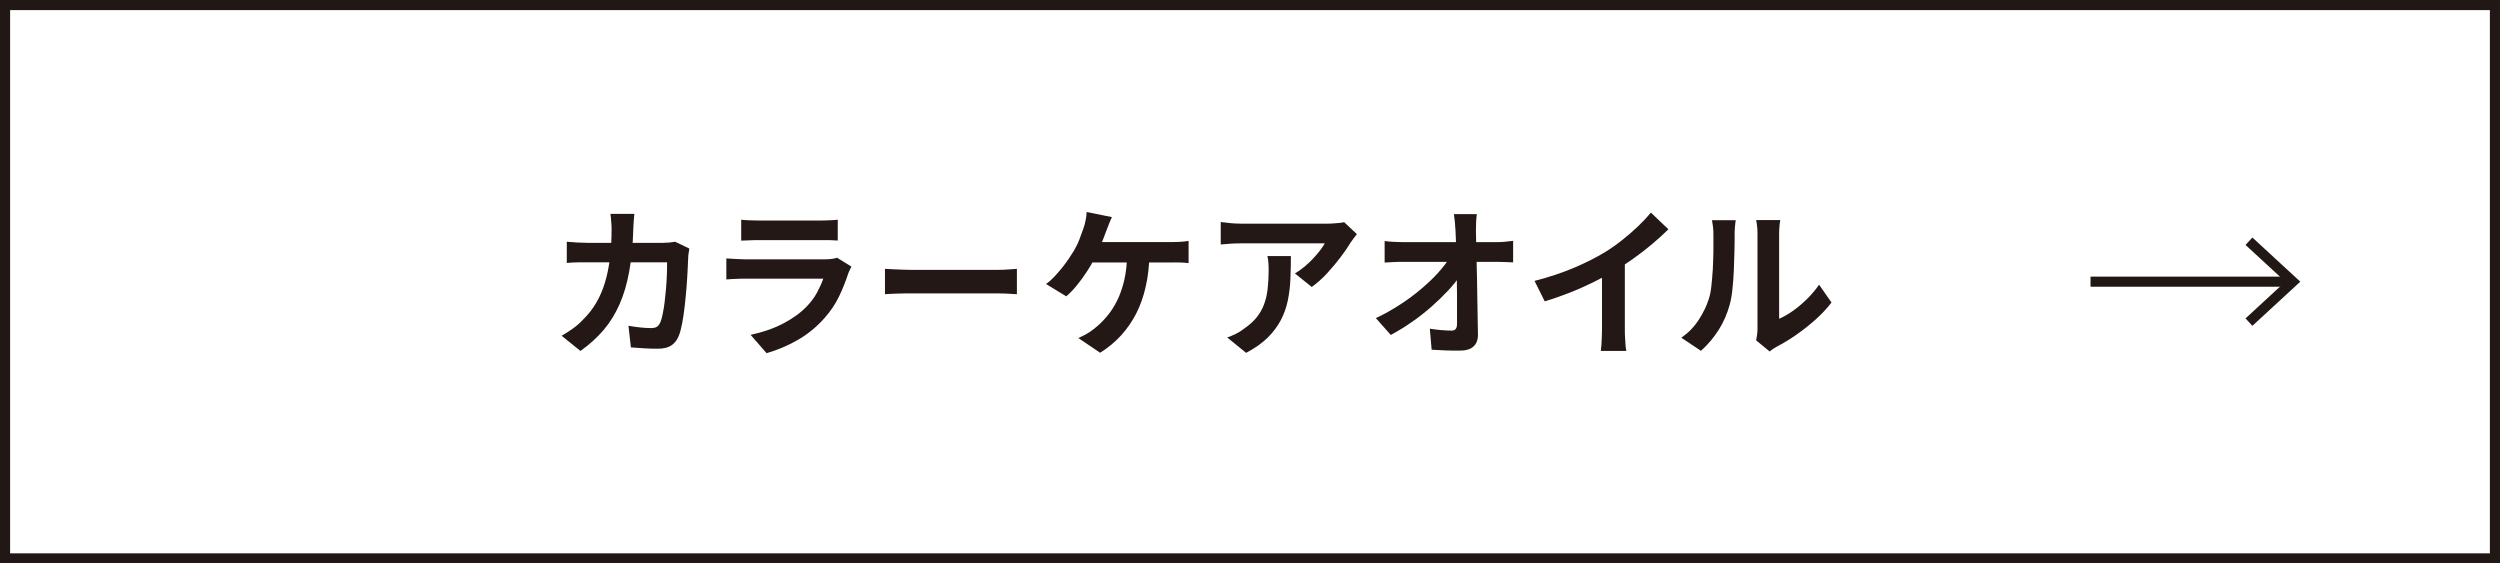
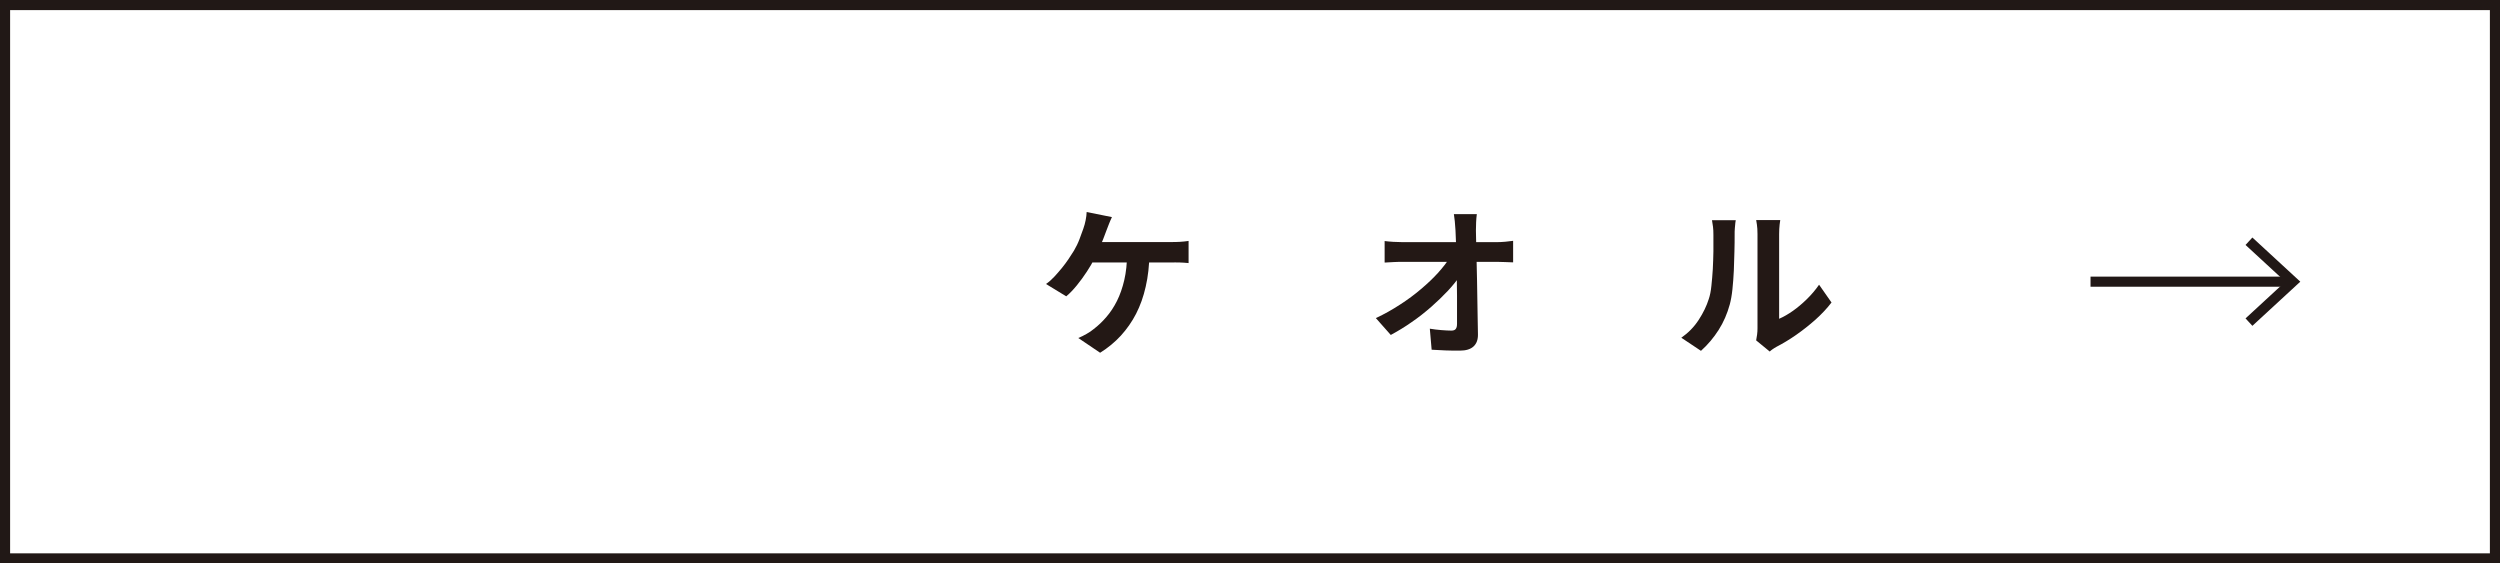
<svg xmlns="http://www.w3.org/2000/svg" id="_レイヤー_2" viewBox="0 0 247.27 55.73">
  <defs>
    <style>.cls-1{fill:#231815;}.cls-2{fill:none;stroke:#211816;}</style>
  </defs>
  <g id="_レイヤー_1-2">
    <g id="_カラーケアおいる">
-       <path class="cls-1" d="M62.74,21.17c-.02.18-.04.42-.06.7-.02.29-.03.53-.04.72-.04,1.59-.18,3-.4,4.23-.22,1.23-.54,2.32-.96,3.27s-.94,1.8-1.58,2.55-1.4,1.44-2.29,2.07l-1.86-1.5c.33-.19.69-.42,1.06-.68.38-.26.72-.56,1.03-.89.52-.51.97-1.07,1.33-1.69.36-.61.65-1.29.87-2.02.22-.73.38-1.53.49-2.41s.16-1.84.16-2.9c0-.12,0-.27-.02-.46-.01-.19-.02-.37-.04-.55-.02-.18-.03-.34-.06-.46h2.35ZM68.18,24.59c-.02.13-.05.28-.07.45-.03.17-.04.3-.04.4-.01.34-.03.78-.06,1.31-.03.53-.06,1.11-.11,1.72-.05.61-.11,1.22-.18,1.83-.07.61-.15,1.17-.25,1.69-.1.52-.21.94-.35,1.27-.17.41-.42.71-.74.92-.33.21-.77.31-1.32.31-.46,0-.92-.01-1.38-.04-.46-.03-.89-.06-1.28-.09l-.24-2.14c.39.07.79.13,1.18.17.39.04.75.06,1.06.06.27,0,.46-.05.59-.14.13-.09.23-.23.32-.42.09-.21.17-.5.24-.85s.14-.75.19-1.18c.05-.44.1-.89.14-1.36.04-.47.06-.93.08-1.37.02-.44.02-.83.02-1.18h-7.81c-.27,0-.6,0-.99,0s-.77.02-1.12.06v-2.1c.34.03.7.06,1.09.08s.73.03,1.02.03h7.41c.2,0,.41-.01.62-.03s.4-.05.58-.08l1.39.67Z" />
-       <path class="cls-1" d="M84.21,26.37c-.05.11-.11.22-.17.35-.06.13-.1.23-.14.32-.25.77-.55,1.53-.92,2.3-.37.76-.85,1.47-1.45,2.14-.8.9-1.7,1.62-2.69,2.18-.99.56-2,.98-3.02,1.27l-1.58-1.81c1.21-.26,2.28-.63,3.22-1.12.94-.49,1.71-1.05,2.32-1.68.43-.44.77-.9,1.03-1.38.26-.49.47-.95.62-1.38h-7.73c-.19,0-.46,0-.82.02-.35.01-.7.03-1.04.06v-2.08c.34.02.67.04,1,.06.33.02.61.03.86.03h7.92c.26,0,.49-.02.7-.05.21-.03.37-.07.47-.11l1.42.88ZM73.31,21.73c.22.03.49.05.8.06.31.01.6.02.86.02h6.16c.25,0,.54,0,.88-.02.34-.01.62-.03.85-.06v2.06c-.21-.02-.49-.03-.82-.04-.34,0-.65,0-.94,0h-6.13c-.26,0-.54,0-.84.02-.3.01-.58.02-.82.03v-2.06Z" />
-       <path class="cls-1" d="M87.53,26.59c.19.01.44.02.74.04.3.02.61.03.94.04.33.01.63.02.9.02h8.59c.37,0,.73-.01,1.06-.04.33-.03.6-.05.82-.06v2.51c-.18-.01-.45-.03-.82-.05s-.71-.03-1.06-.03h-8.59c-.46,0-.93,0-1.41.02-.48.02-.87.03-1.17.06v-2.51Z" />
      <path class="cls-1" d="M109.98,21.47c-.1.2-.19.43-.29.67-.1.25-.18.45-.24.62-.1.27-.21.57-.34.9-.13.33-.27.66-.42,1-.14.34-.29.64-.44.92-.2.41-.46.84-.76,1.3-.3.46-.63.91-.97,1.33-.34.42-.69.79-1.06,1.1l-2-1.22c.29-.2.56-.44.82-.72.26-.28.51-.57.75-.86.24-.3.46-.59.66-.89s.38-.57.53-.82c.21-.36.4-.74.55-1.14.15-.39.28-.74.38-1.04.1-.27.17-.55.23-.84.06-.29.09-.56.1-.81l2.48.5ZM113.69,25.09c-.02,1.18-.14,2.27-.37,3.26-.22.99-.54,1.88-.95,2.68-.41.8-.92,1.52-1.51,2.17-.6.65-1.28,1.21-2.05,1.69l-2.16-1.46c.29-.12.56-.25.83-.41.27-.15.5-.31.69-.47.46-.35.88-.75,1.27-1.21.39-.45.74-.98,1.04-1.58.3-.6.54-1.29.72-2.06.18-.77.27-1.64.28-2.61h2.21ZM107.45,23.94h8.45c.21,0,.48,0,.8-.02s.61-.05.86-.09v2.19c-.3-.03-.61-.05-.92-.06s-.56,0-.74,0h-8.62l.18-2.02Z" />
-       <path class="cls-1" d="M134.2,23.17c-.09.11-.19.24-.32.41s-.23.31-.3.42c-.25.42-.57.89-.98,1.43s-.85,1.07-1.34,1.6c-.49.53-1,.98-1.52,1.35l-1.66-1.33c.32-.19.63-.42.94-.67.31-.26.59-.52.86-.81.26-.28.49-.55.69-.81s.35-.49.46-.69h-8.34c-.33,0-.65.01-.94.03-.3.02-.63.05-1.01.08v-2.22c.31.04.63.08.96.11.33.03.66.05.99.05h8.62c.15,0,.33,0,.54-.02.21-.01.42-.03.63-.05.21-.02.36-.05.46-.08l1.26,1.18ZM127.68,25.33c0,.79-.02,1.55-.05,2.29-.03.74-.12,1.44-.26,2.12-.14.68-.37,1.32-.69,1.93s-.75,1.18-1.3,1.73c-.55.54-1.26,1.04-2.13,1.5l-1.87-1.52c.26-.09.53-.2.82-.34.29-.14.58-.32.86-.54.51-.35.93-.73,1.24-1.12.31-.39.56-.82.73-1.29.17-.46.29-.97.35-1.52.06-.55.1-1.15.1-1.8,0-.25,0-.48-.02-.71-.01-.23-.04-.47-.1-.73h2.32Z" />
      <path class="cls-1" d="M136.09,31.46c.83-.39,1.63-.84,2.38-1.33.76-.49,1.45-1,2.08-1.54.63-.53,1.19-1.06,1.67-1.59s.87-1.03,1.16-1.5l1.04.02.02,1.7c-.32.49-.73,1-1.23,1.54-.5.53-1.06,1.07-1.66,1.6-.61.53-1.25,1.04-1.94,1.51-.68.48-1.37.89-2.05,1.26l-1.47-1.66ZM136.94,23.84c.23.03.52.06.86.08.34.02.64.03.92.03h9.28c.26,0,.55-.01.88-.04.33-.03.59-.06.78-.09v2.13c-.26-.01-.53-.02-.81-.03-.28-.01-.53-.02-.74-.02h-9.34c-.29,0-.59,0-.91.02-.32.01-.62.03-.91.05v-2.13ZM146.07,21.18c-.03.25-.06.51-.07.8s-.02.56-.02.82c.01.45.02.93.03,1.46.01.52.02,1.08.04,1.66.02.59.03,1.19.04,1.8.01.61.02,1.23.03,1.84s.02,1.22.03,1.81c.01.59.02,1.16.03,1.7.01.51-.13.91-.43,1.19-.3.28-.75.42-1.36.42-.48,0-.95,0-1.41-.02-.46-.02-.92-.04-1.38-.07l-.18-2.08c.36.06.74.11,1.14.14.39.03.73.05.99.05.2,0,.35-.05.43-.16.09-.11.13-.28.13-.51v-1.26c0-.47,0-.98,0-1.52,0-.54-.01-1.09-.02-1.66-.01-.57-.02-1.14-.03-1.7-.01-.57-.02-1.11-.04-1.63-.02-.52-.04-1.01-.06-1.46-.02-.35-.05-.66-.07-.92-.03-.26-.06-.49-.09-.7h2.27Z" />
-       <path class="cls-1" d="M151.79,27.78c1.44-.37,2.74-.81,3.91-1.3,1.17-.5,2.19-1.02,3.08-1.56.55-.34,1.11-.73,1.67-1.18.56-.44,1.09-.9,1.58-1.37s.91-.92,1.26-1.34l1.73,1.65c-.49.48-1.03.97-1.61,1.46-.58.49-1.19.96-1.82,1.41-.63.45-1.25.86-1.87,1.23-.61.35-1.29.71-2.04,1.09-.75.37-1.54.73-2.38,1.06s-1.67.62-2.51.88l-1.01-2.02ZM158.44,25.94l2.27-.53v7.2c0,.23,0,.49.02.77.01.28.03.54.05.78.02.24.05.42.08.55h-2.53c.02-.13.04-.31.06-.55.02-.24.03-.5.04-.78s.02-.53.02-.77v-6.67Z" />
      <path class="cls-1" d="M166.29,33.41c.7-.49,1.28-1.08,1.73-1.78.45-.69.78-1.38.99-2.05.12-.35.21-.79.26-1.3.06-.52.1-1.07.14-1.66.03-.59.05-1.18.06-1.76,0-.58,0-1.12,0-1.61,0-.32-.01-.59-.04-.82-.03-.23-.06-.45-.1-.65h2.35s-.02.11-.04.26c-.02.15-.03.34-.05.54s-.02.42-.02.65c0,.47,0,1.02-.02,1.64-.01.62-.03,1.26-.06,1.91-.03.65-.08,1.27-.14,1.85-.06.58-.15,1.07-.26,1.48-.25.91-.61,1.75-1.1,2.52-.49.77-1.07,1.46-1.75,2.07l-1.95-1.3ZM173.7,33.65c.03-.16.06-.34.09-.55.03-.21.04-.42.04-.63v-9.33c0-.36-.02-.68-.06-.94-.04-.27-.06-.41-.07-.43h2.38s-.03.17-.06.44-.05.59-.05.95v8.37c.44-.19.89-.45,1.36-.78.47-.33.93-.72,1.38-1.16.45-.44.86-.92,1.21-1.43l1.23,1.76c-.44.58-.97,1.14-1.59,1.7-.62.55-1.27,1.06-1.93,1.52-.66.46-1.3.84-1.9,1.15-.17.1-.31.18-.42.26-.11.08-.2.15-.27.22l-1.34-1.1Z" />
      <rect class="cls-2" x=".5" y=".5" width="246.27" height="54.73" />
      <g id="_グループ_5">
        <path id="_パス_10" class="cls-2" d="M206.77,27.86h20" />
        <path id="_パス_11" class="cls-2" d="M222.44,23.86l4.34,4-4.34,4" />
      </g>
    </g>
  </g>
</svg>